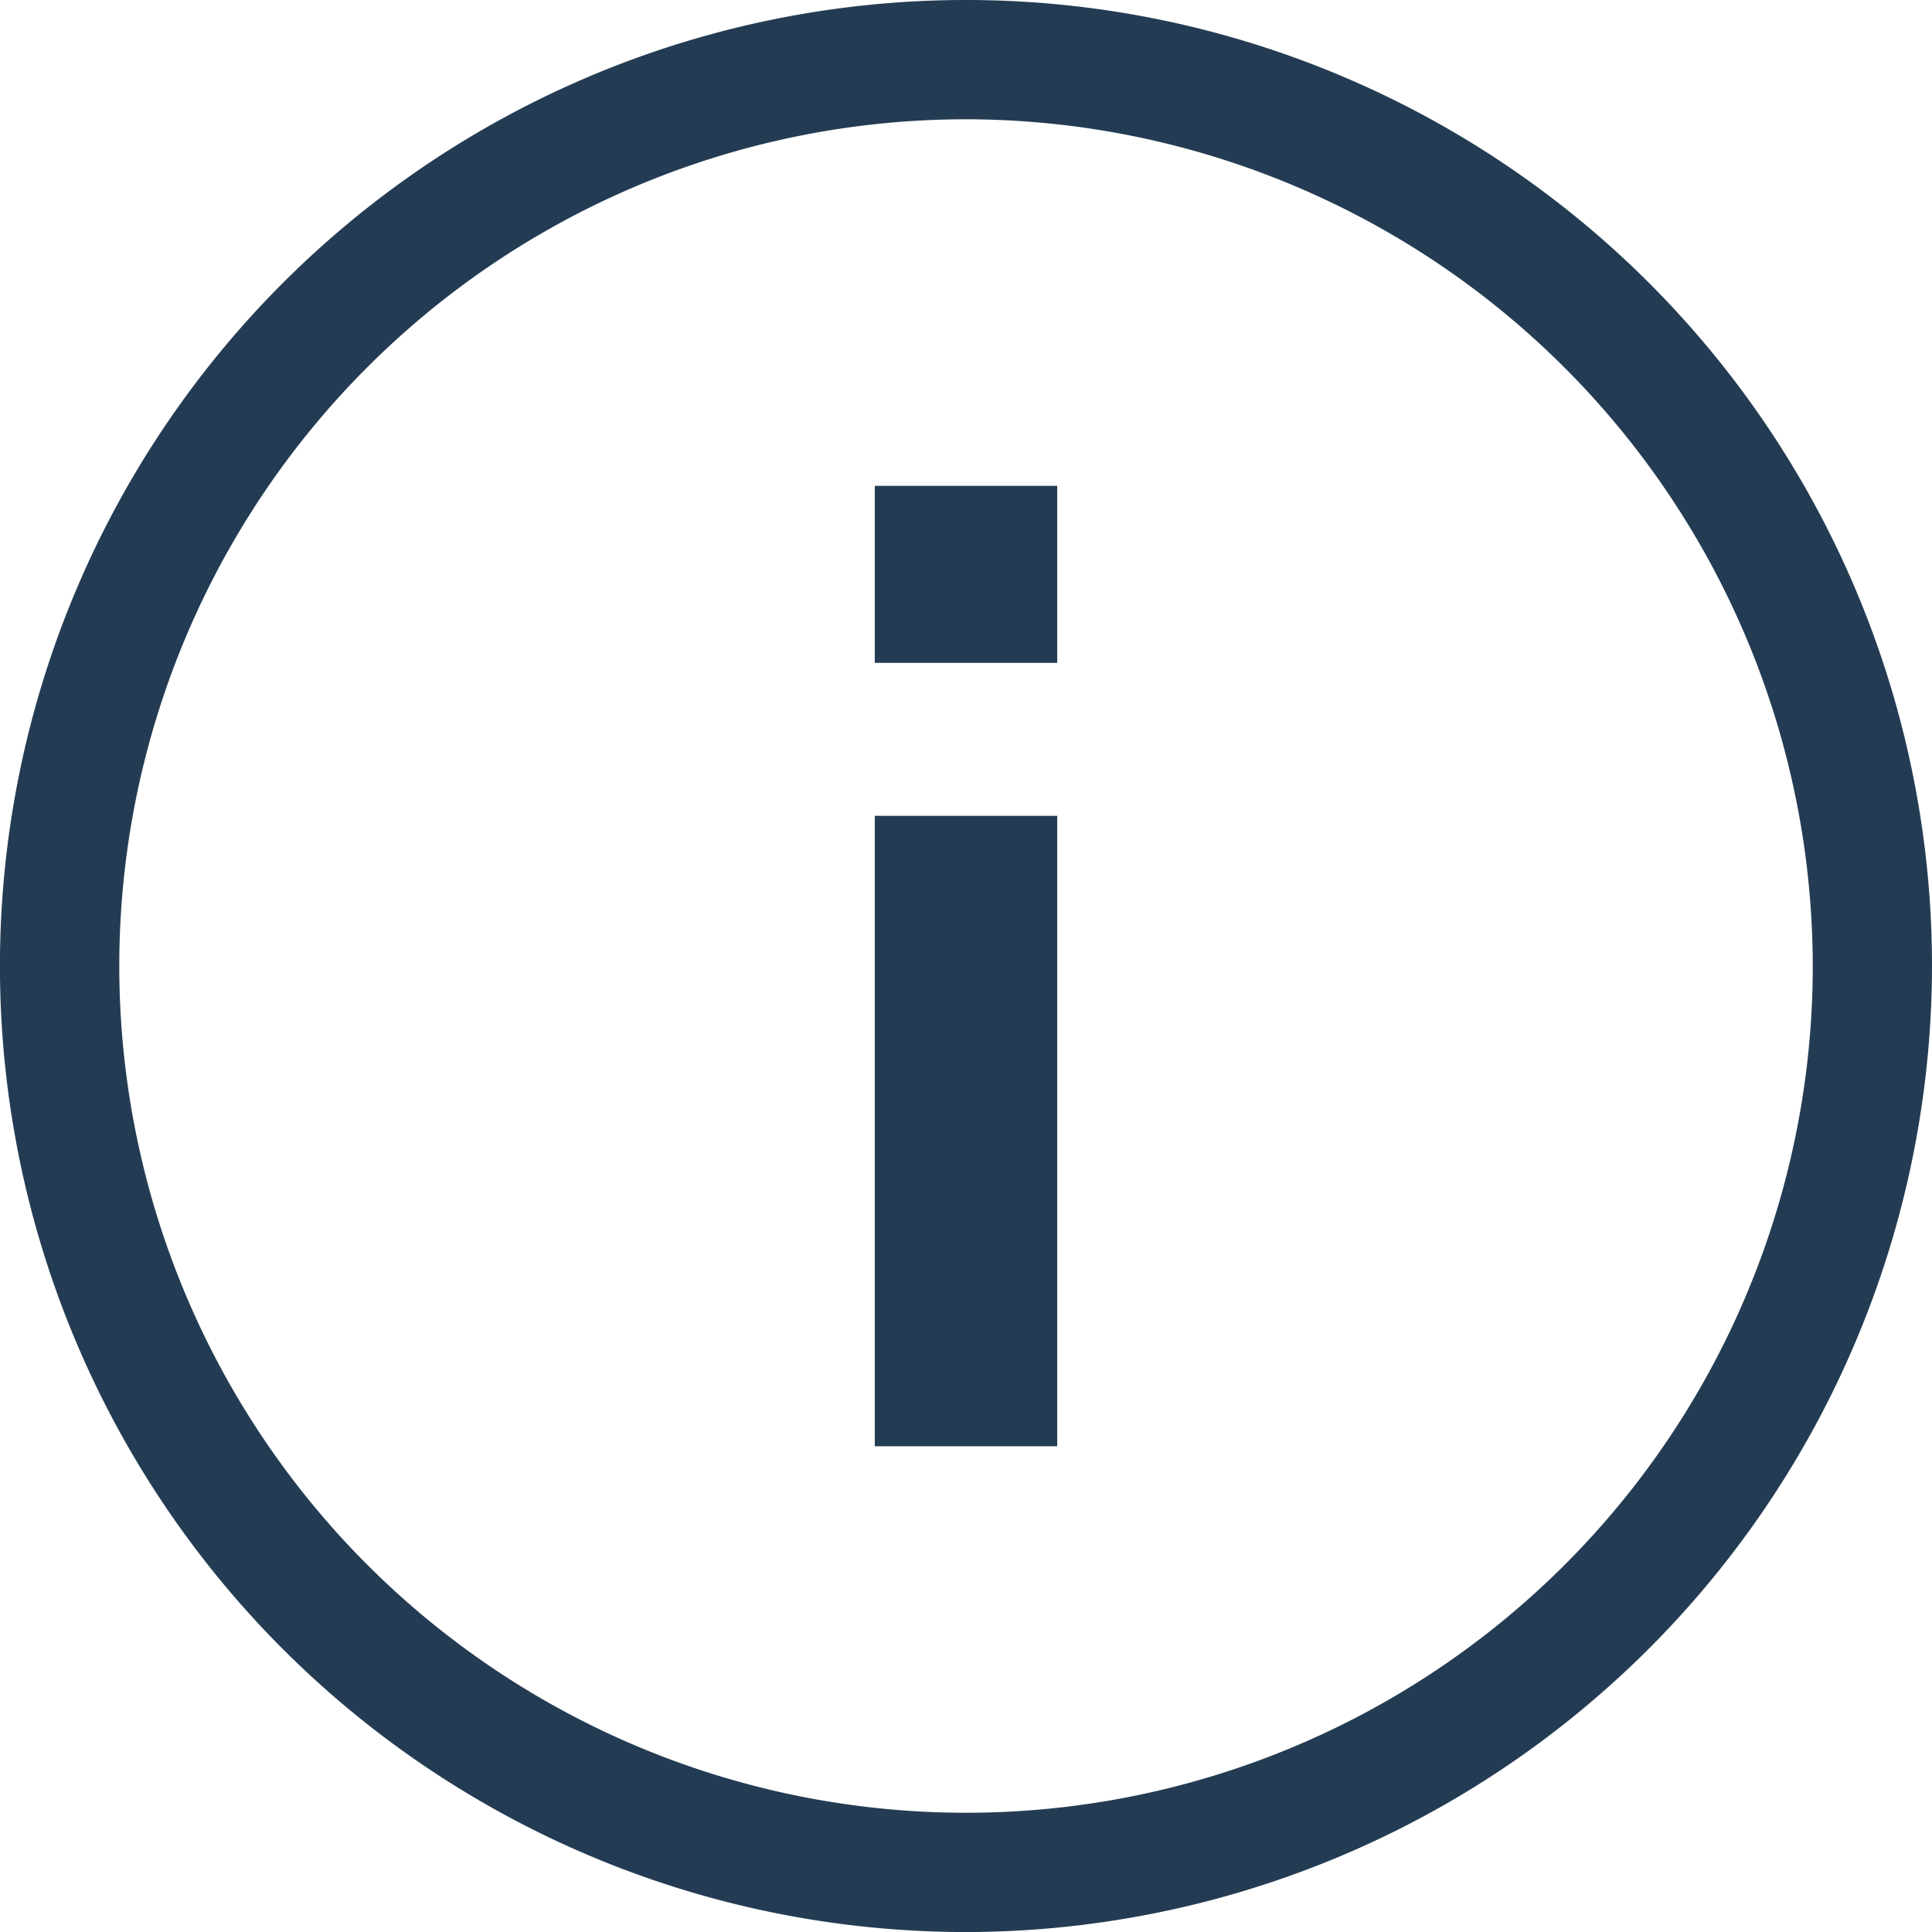
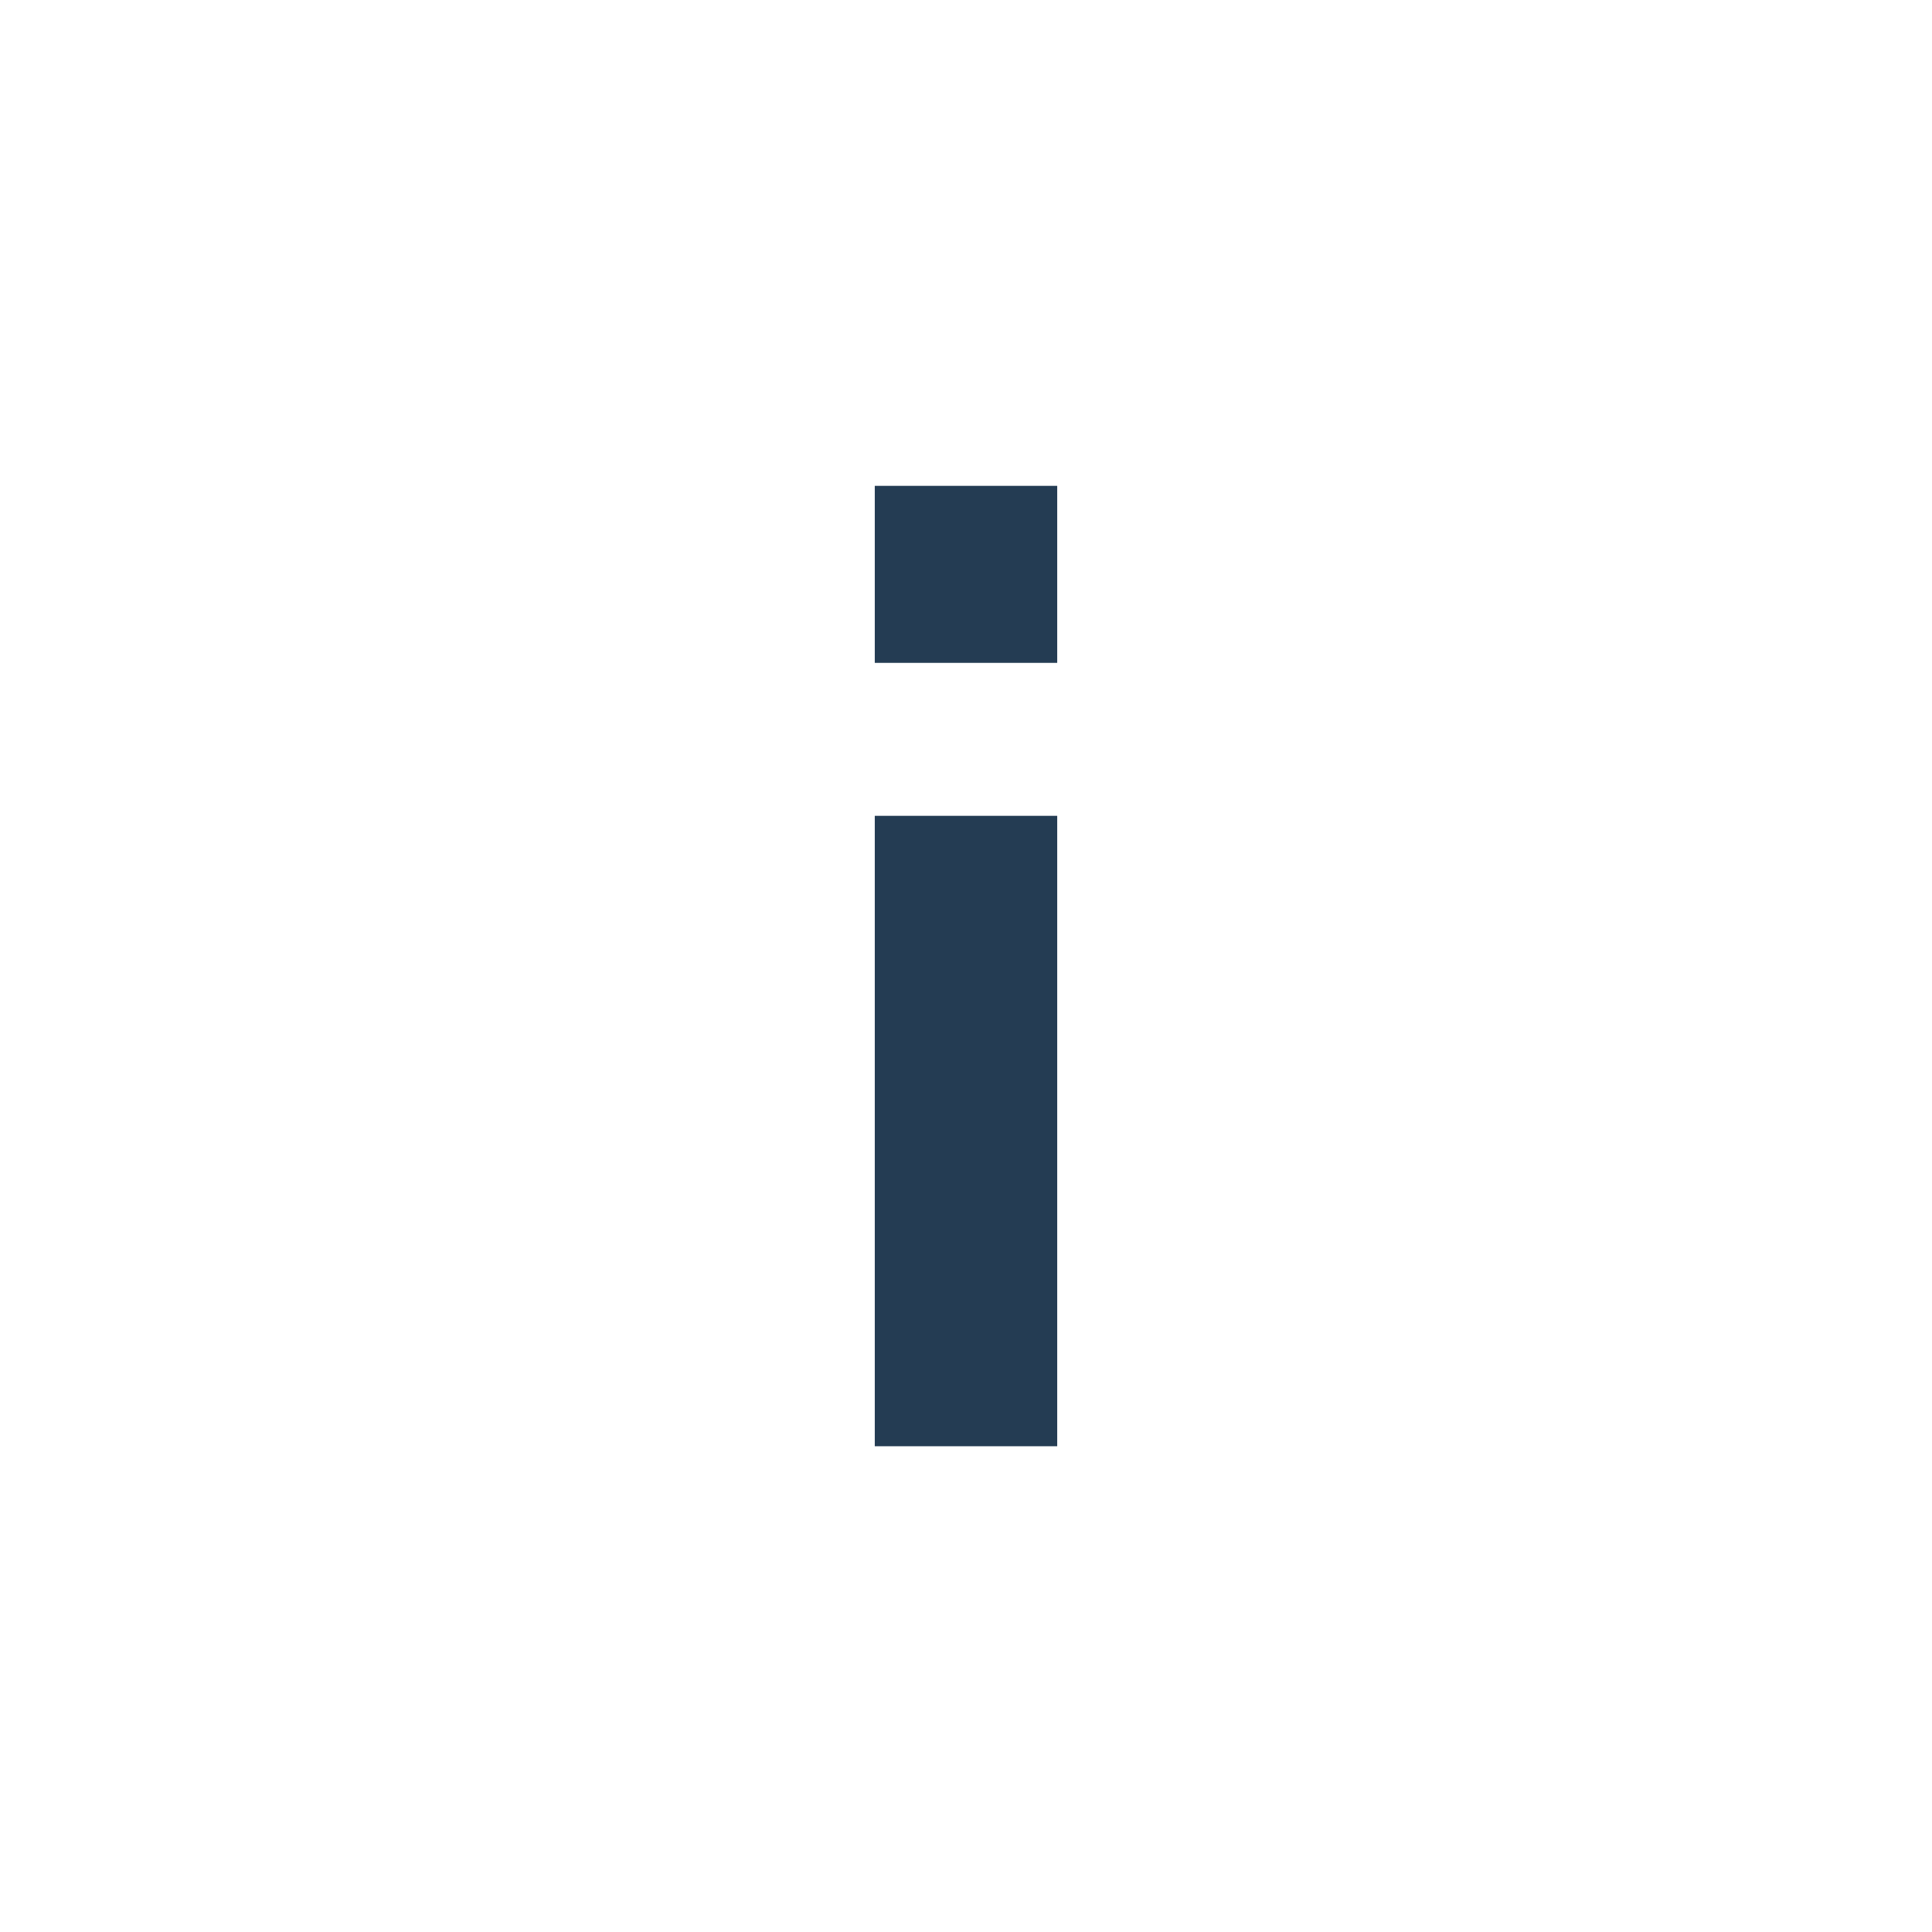
<svg xmlns="http://www.w3.org/2000/svg" id="Layer_1" data-name="Layer 1" viewBox="0 0 247.843 247.85">
  <defs>
    <style>.cls-1{fill:#243c53;}</style>
  </defs>
-   <path class="cls-1" d="M150.14,274.258A123.925,123.925,0,1,1,274.061,150.333,124.061,124.061,0,0,1,150.14,274.258Zm0-232.547A108.622,108.622,0,1,0,258.765,150.333,108.745,108.745,0,0,0,150.14,41.711Z" transform="translate(-26.218 -26.409)" />
  <path class="cls-1" d="M138.438,88.734H161.84v22.709H138.438Zm0,42.331H161.84v80.873H138.438Z" transform="translate(-26.218 -26.409)" />
</svg>